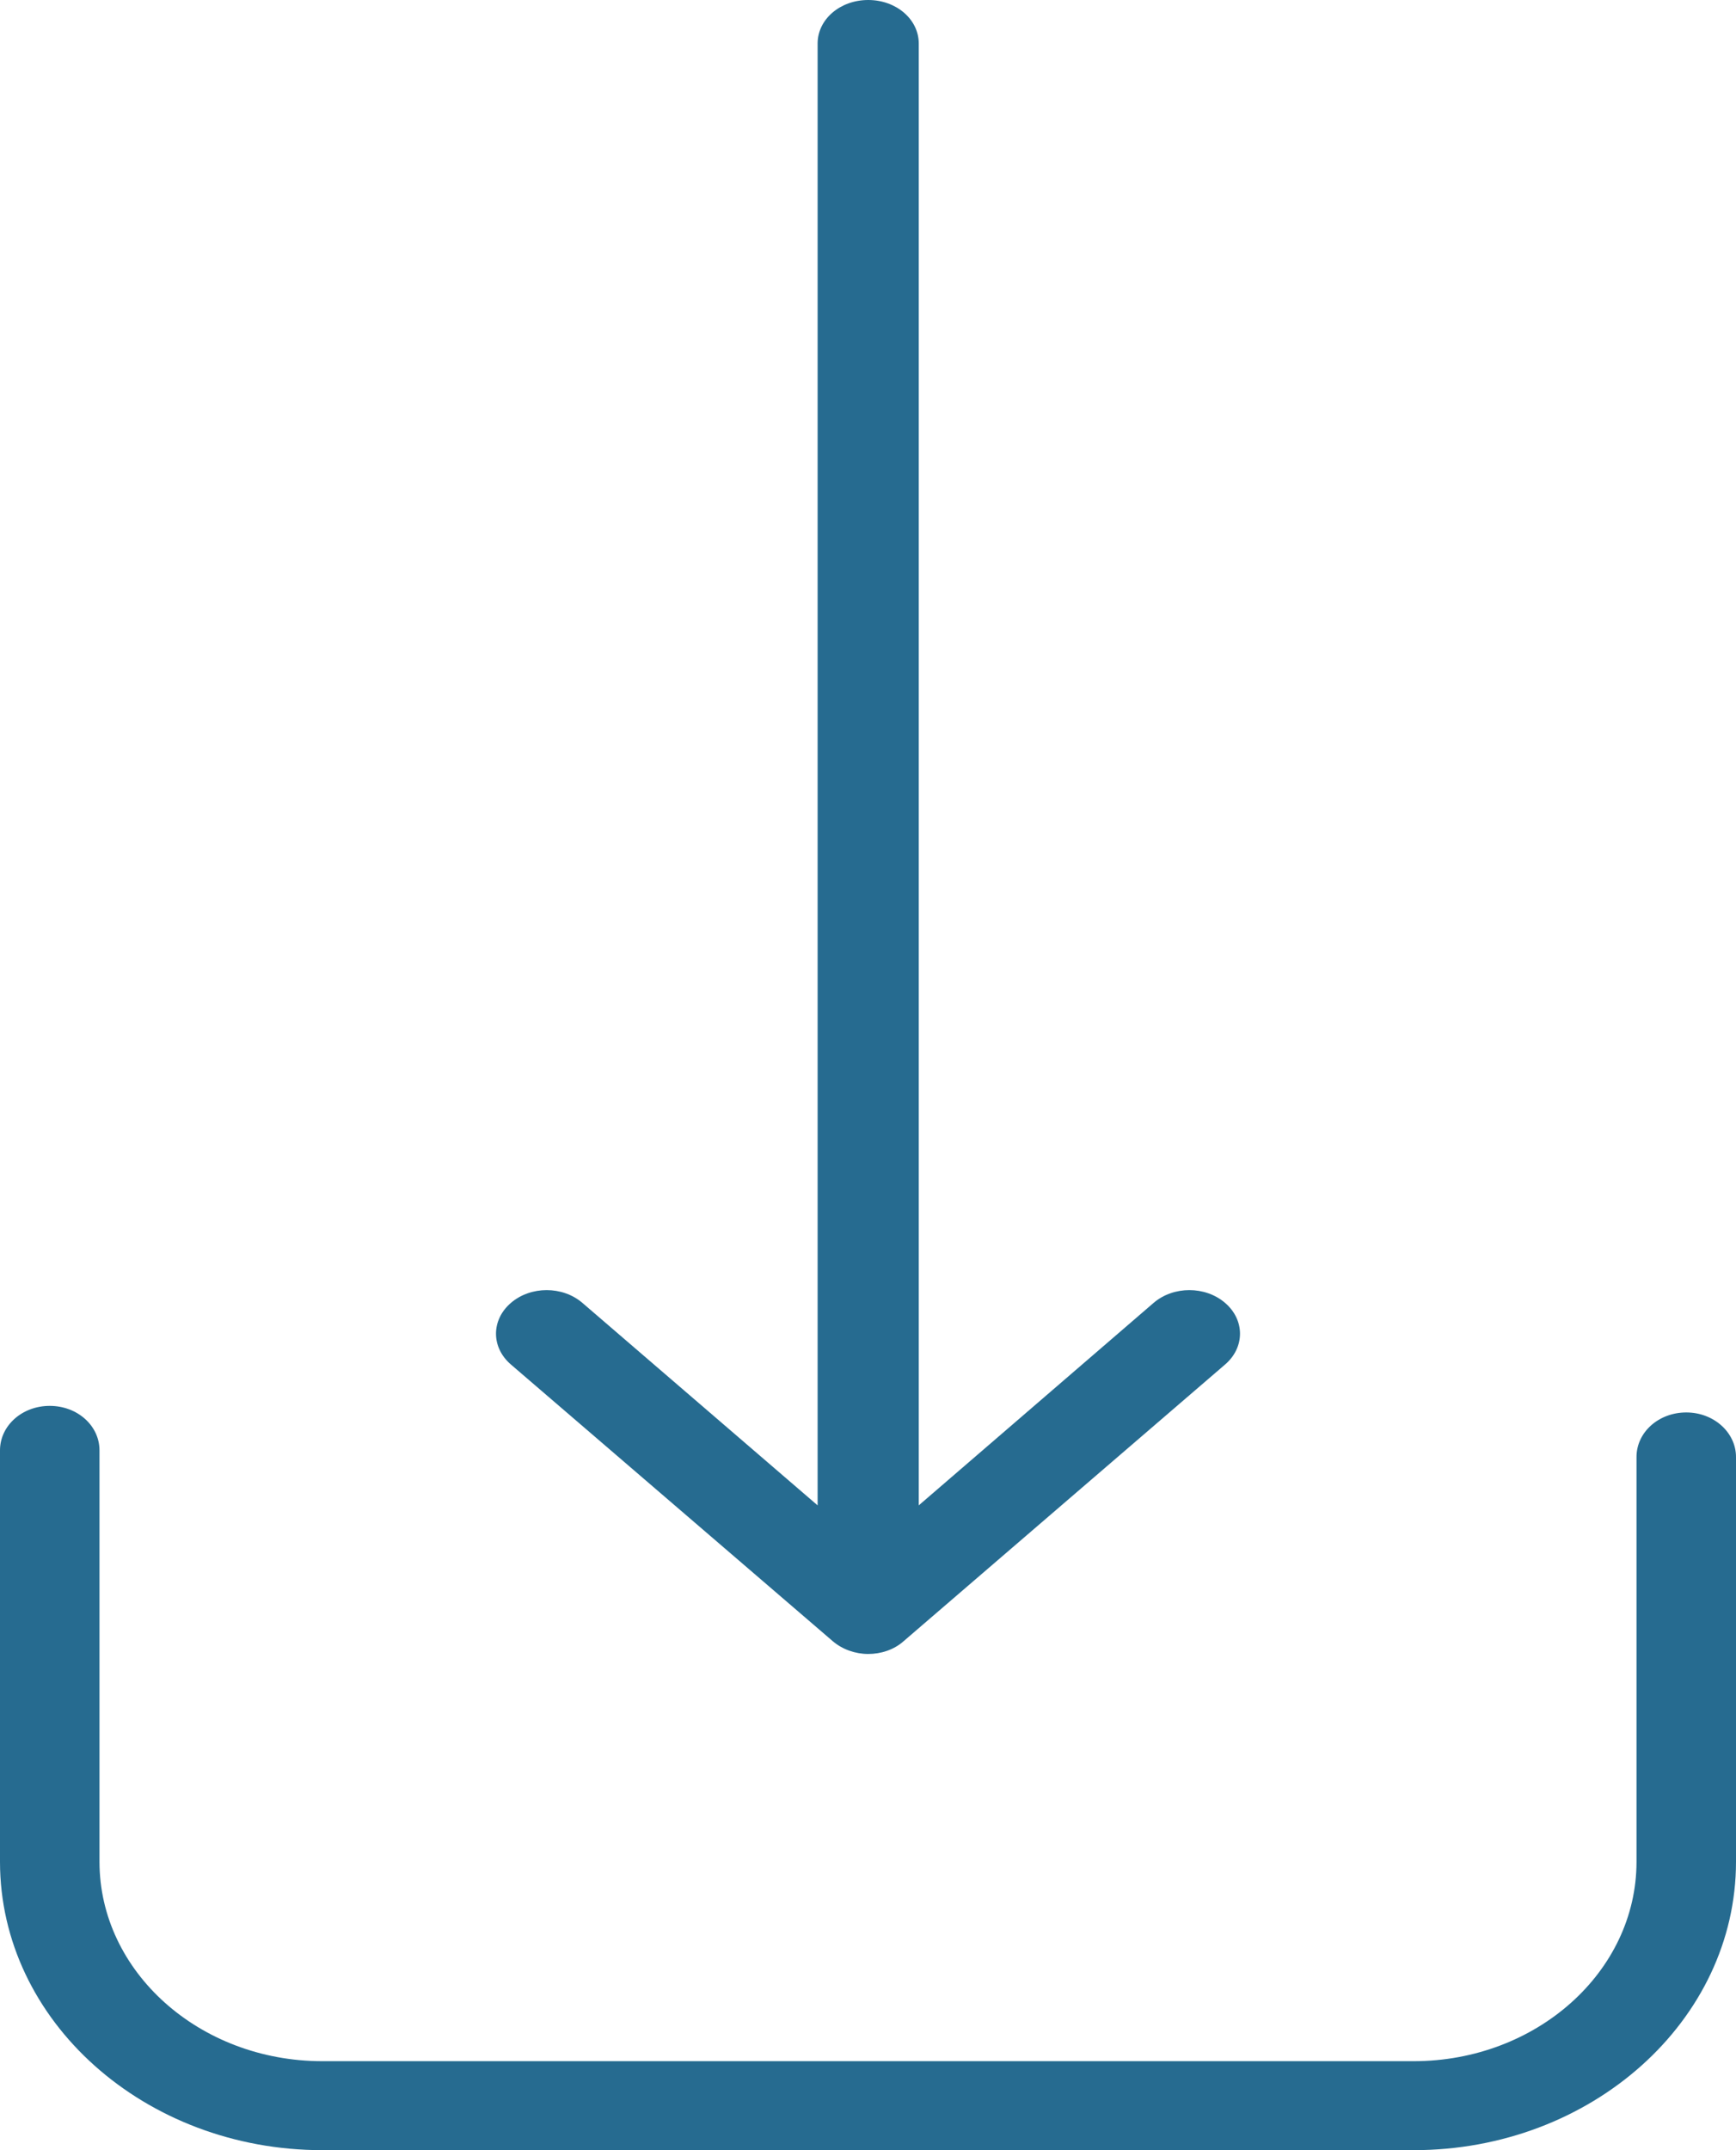
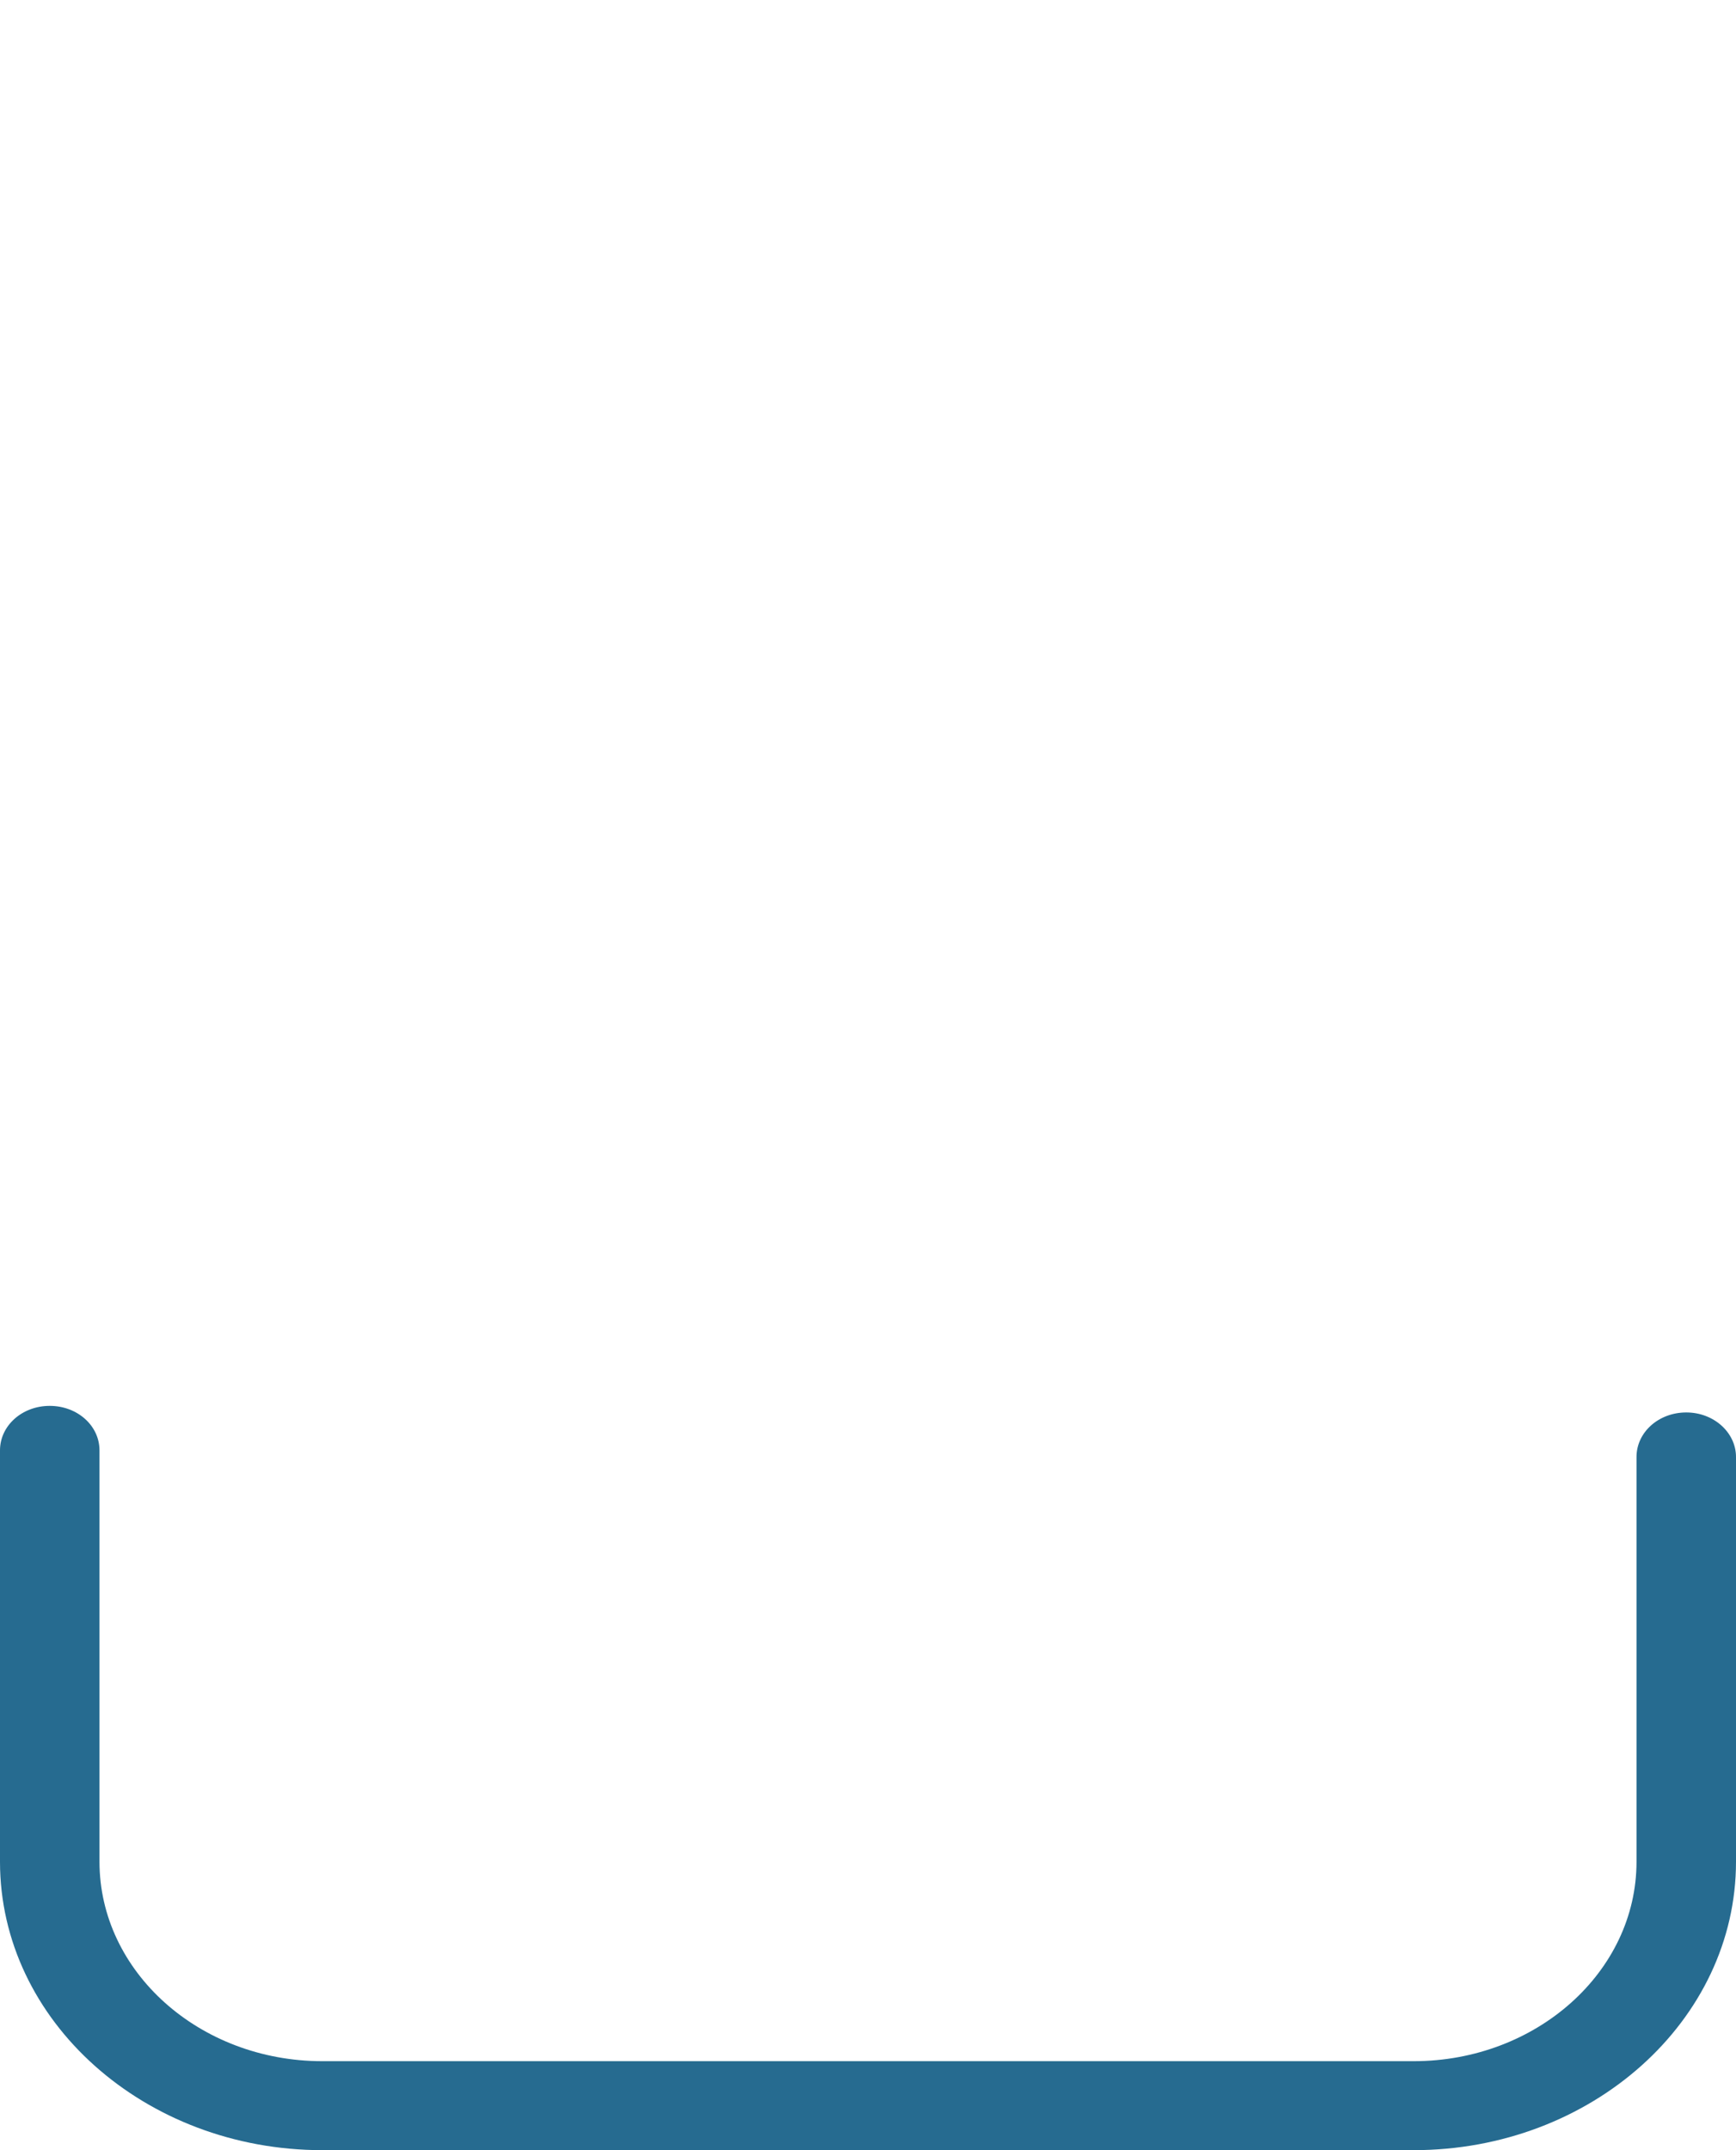
<svg xmlns="http://www.w3.org/2000/svg" width="42px" height="52px" viewBox="0 0 42 52" version="1.1">
  <title>download</title>
  <desc>Created with Sketch.</desc>
  <g id="Symbols" stroke="none" stroke-width="1" fill="none" fill-rule="evenodd">
    <g id="resource-downloads" transform="translate(-676, -409)" fill="#266B90" fill-rule="nonzero">
      <g id="download" transform="translate(676, 409)">
        <path d="M40.797,34.159 C40.128,34.159 39.593,34.638 39.593,35.236 L39.593,45.025 C39.593,47.687 37.169,49.848 34.201,49.848 L7.799,49.848 C4.822,49.848 2.407,47.679 2.407,45.025 L2.407,35.076 C2.407,34.478 1.872,34 1.203,34 C0.535,34 0,34.478 0,35.076 L0,45.025 C0,48.875 3.503,52 7.799,52 L34.201,52 C38.506,52 42,48.867 42,45.025 L42,35.236 C42,34.646 41.465,34.159 40.797,34.159 Z" id="Shape" />
-         <path d="M20.144,39.688 C20.379,39.891 20.696,40 21.005,40 C21.313,40 21.63,39.899 21.865,39.688 L29.64,32.999 C30.12,32.586 30.12,31.923 29.64,31.51 C29.16,31.097 28.389,31.097 27.909,31.51 L22.228,36.406 L22.228,1.052 C22.228,0.468 21.684,-1.42108547e-14 21.005,-1.42108547e-14 C20.325,-1.42108547e-14 19.781,0.468 19.781,1.052 L19.781,36.406 L14.091,31.51 C13.611,31.097 12.84,31.097 12.36,31.51 C11.88,31.923 11.88,32.586 12.36,32.999 L20.144,39.688 Z" id="Shape" />
      </g>
    </g>
  </g>
</svg>